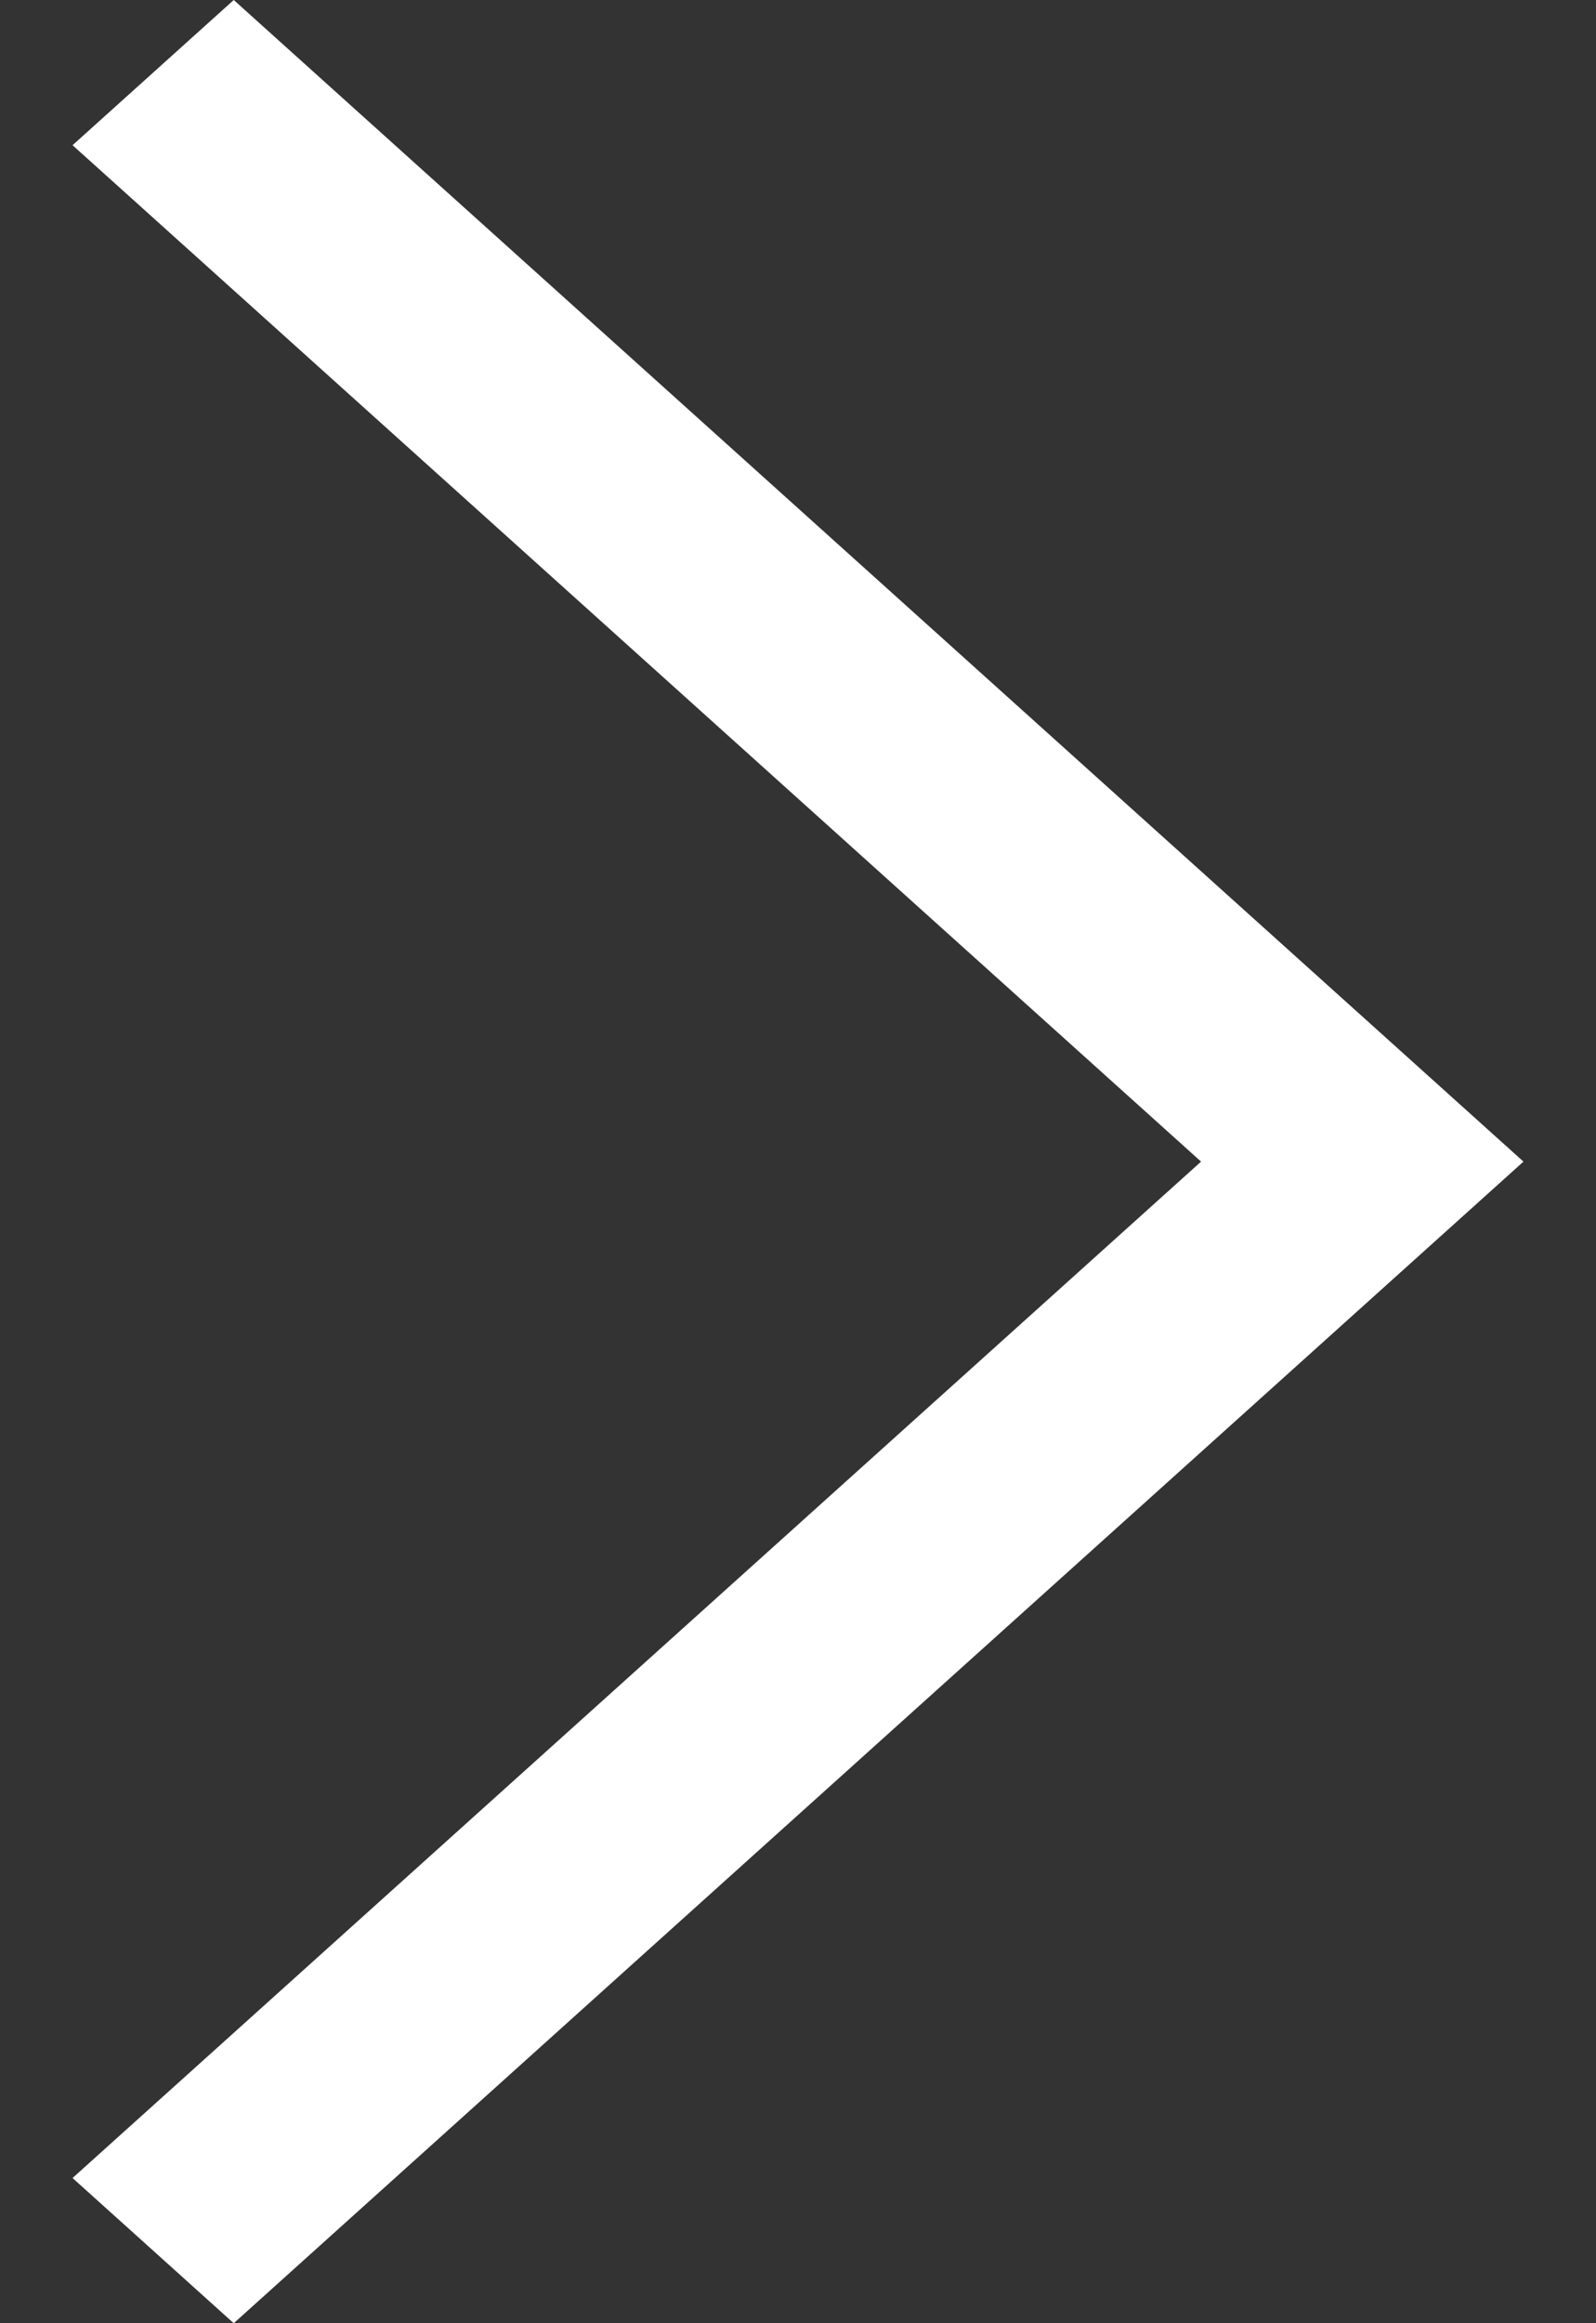
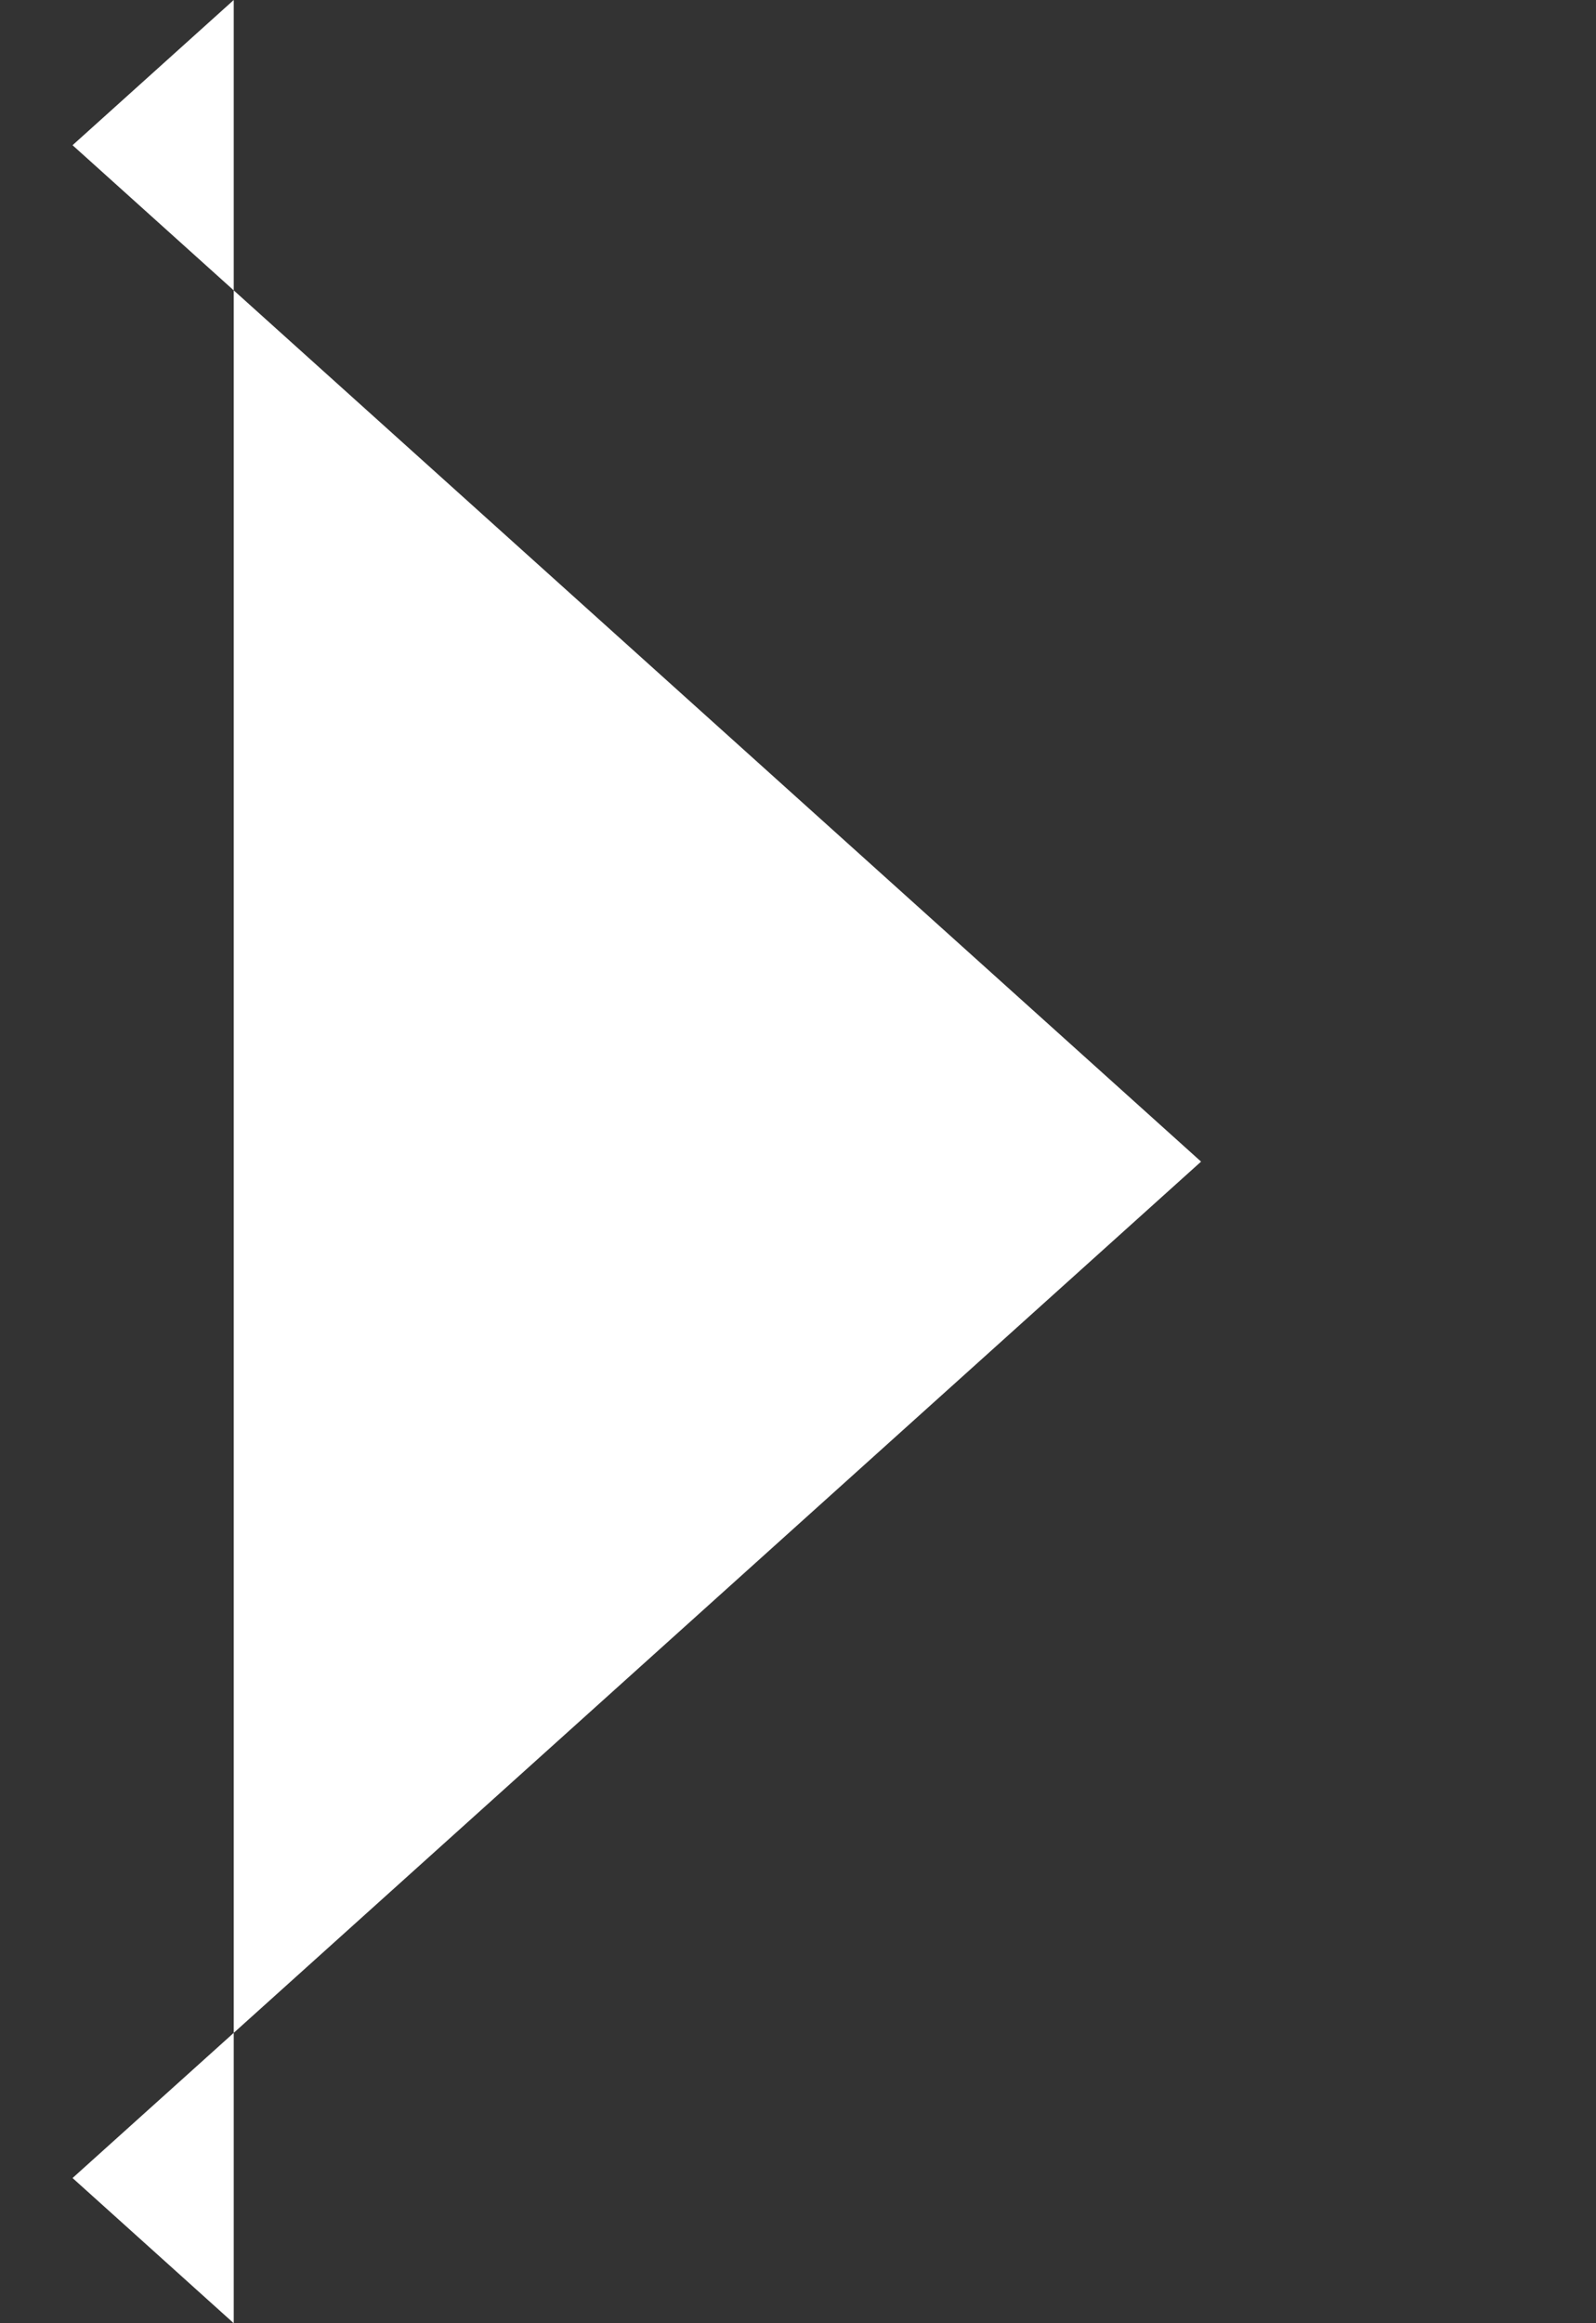
<svg xmlns="http://www.w3.org/2000/svg" width="11" height="16" viewBox="0 0 11 16" fill="none">
  <rect x="0" y="0" width="11" height="16" fill="#333333" stroke="none" />
-   <path d="M1.611 16L10.5 8L1.611 0L0.5 1L8.278 8L0.5 15L1.611 16Z" fill="white" />
+   <path d="M1.611 16L1.611 0L0.5 1L8.278 8L0.5 15L1.611 16Z" fill="white" />
</svg>